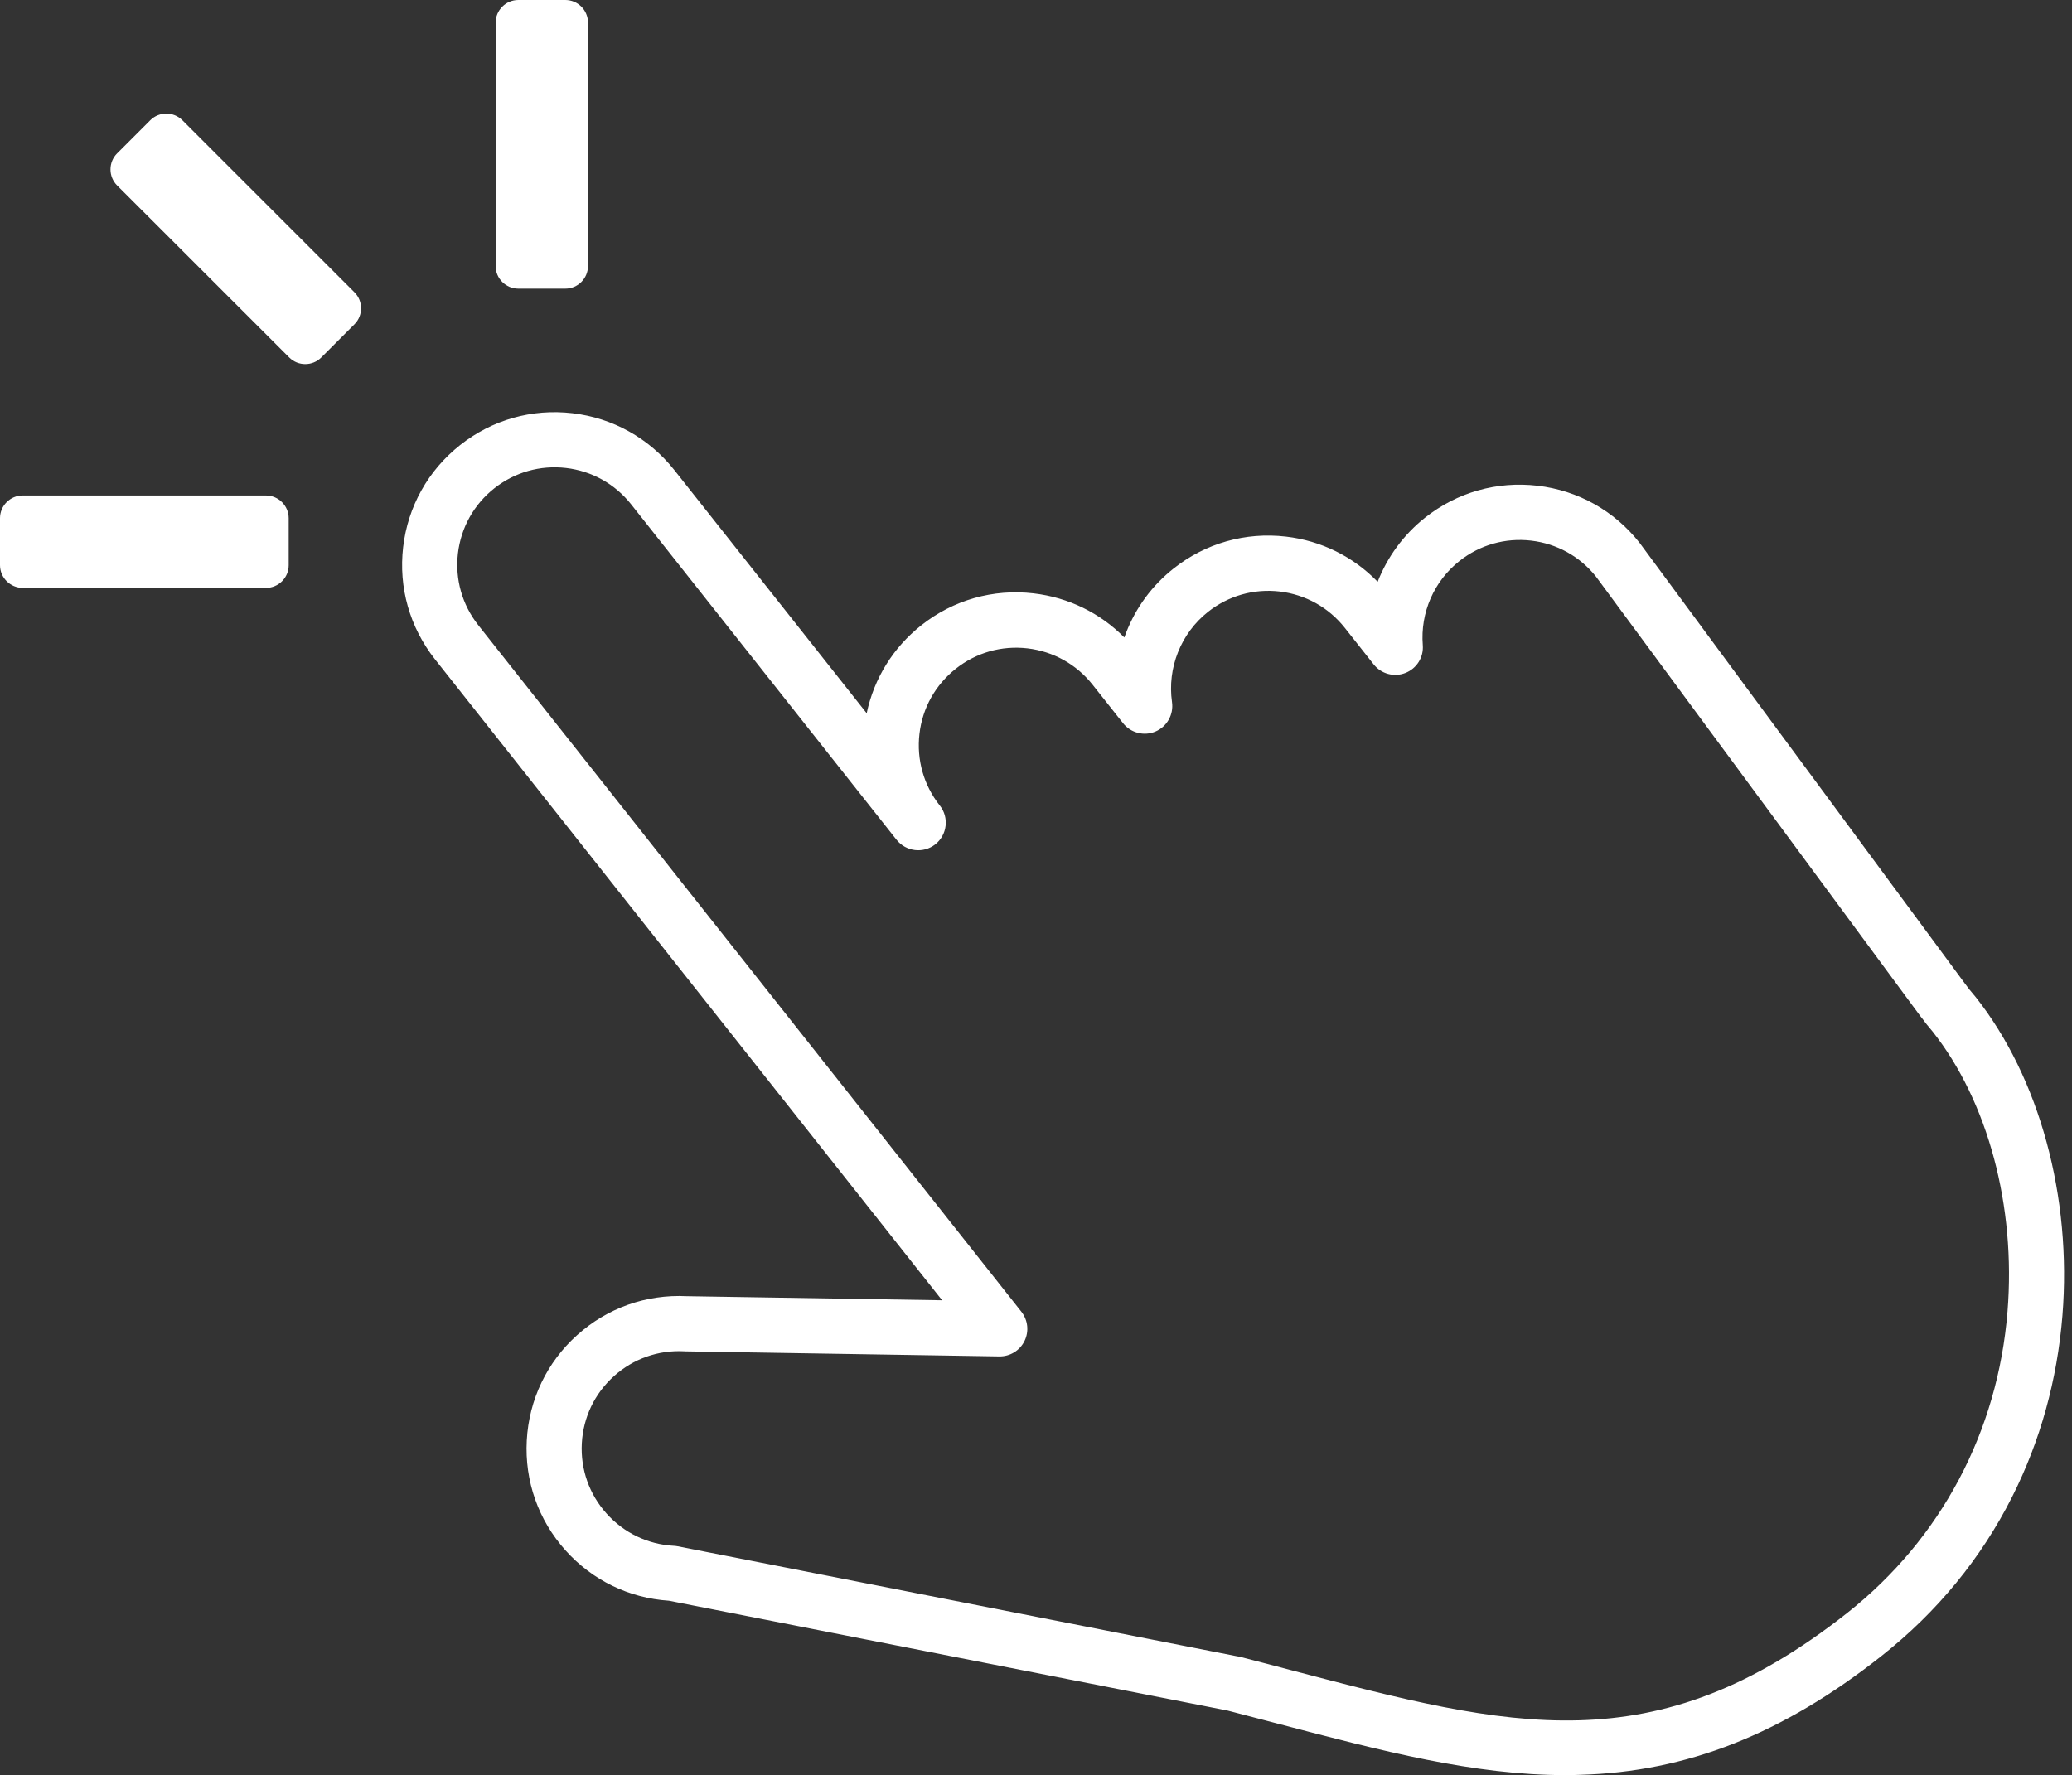
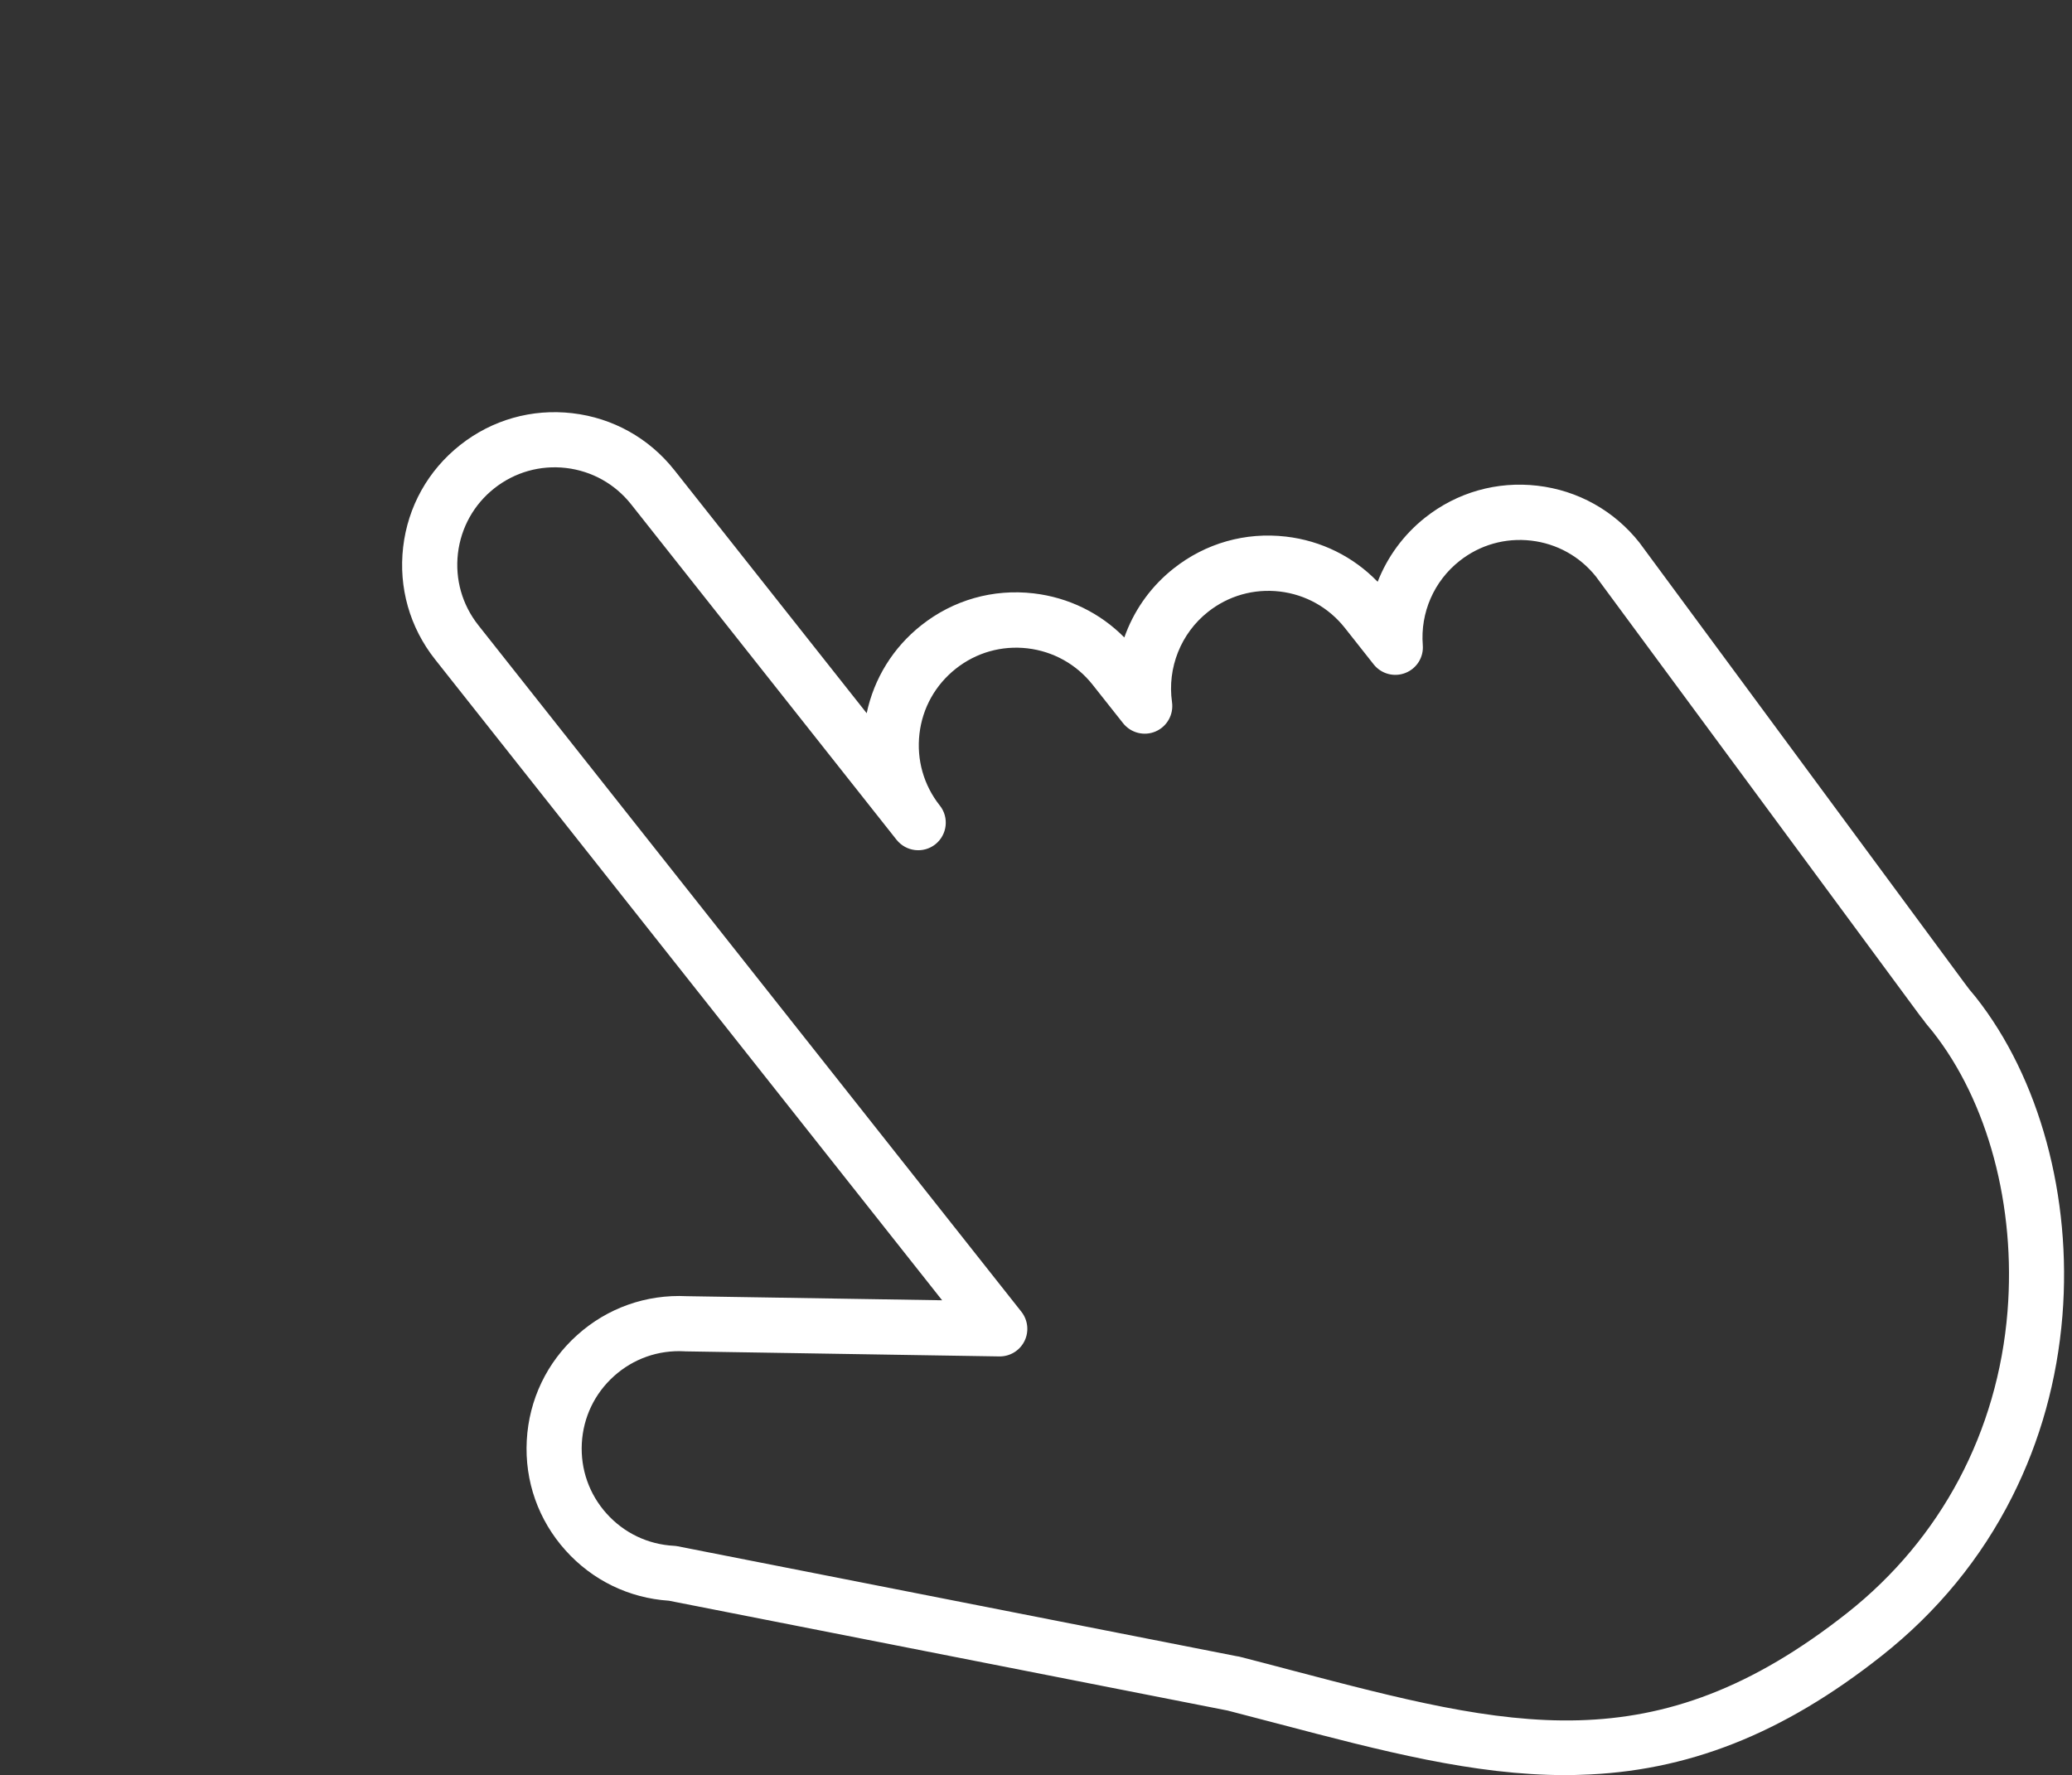
<svg xmlns="http://www.w3.org/2000/svg" fill="#ffffff" height="2560.8" preserveAspectRatio="xMidYMid meet" version="1" viewBox="0.0 0.0 2988.6 2560.8" width="2988.6" zoomAndPan="magnify">
  <rect x="0.0" y="0.0" width="2988.6" height="2560.8" fill="#333333" stroke="none" />
  <g>
    <g id="change1_1">
      <path d="M2258.1,2560.8c-132.1,0-264.1-34.6-415.6-74.4c-23.5-6.2-47.8-12.6-72.4-18.9c-0.1,0-0.1,0-0.2,0l-805.1-158.3 c-57.6-3.8-110.4-29.5-149-72.5c-39.3-43.7-59.2-100.1-56-158.8c3.2-58.7,29-112.7,72.7-151.9c43.5-39.1,99.6-59,158.1-56.1 l368.3,5.9L627.5,951.2c-36.5-46.1-52.8-103.6-46-162s36-110.6,82.1-147.1c46.1-36.5,103.6-52.8,162-46s110.6,36,147.1,82.1 l277.4,350.7c10.6-50.2,38.1-94.7,78.8-126.9c46.1-36.5,103.6-52.8,162-46c50.2,5.9,95.8,28.2,130.8,63.6c0.8-2.3,1.6-4.5,2.5-6.7 c14.1-36.4,37.8-68.5,68.6-92.8c46.1-36.5,103.6-52.8,162-46c50.9,5.9,97.2,28.9,132.3,65.2c14-35.8,37.3-67.9,68.5-92.6 c46.1-36.5,103.6-52.8,162-46c58.4,6.8,110.6,36,147.1,82.1c0.3,0.3,0.5,0.7,0.8,1.1l468.2,634.4c2.4,3,4.7,6.1,7.1,9.4 c3,3.6,6,7.2,8.9,10.7c92.1,116.5,138.9,288.3,125.1,459.7c-7.5,92.7-31.9,180.6-72.5,261.2c-44.8,88.9-108.1,166.1-188.2,229.4 c-142.7,112.9-281,167.4-435.3,171.7C2271.8,2560.7,2264.9,2560.8,2258.1,2560.8z M1787.2,2389.8c0.2,0.1,0.5,0.1,0.8,0.2 c25.5,6.5,50.5,13.1,74.7,19.5c315.2,82.8,523.3,137.4,802.1-83c134.8-106.6,216.8-261,230.8-434.6 c12.2-151.8-28.2-302.8-108.2-404c-2.5-3.1-5.1-6.3-7.8-9.4c-0.8-0.9-1.6-1.9-2.3-2.9c-2.1-3-4.2-5.7-6.3-8.3 c-0.3-0.4-0.6-0.7-0.9-1.1l-468.1-634.4c-23.3-29.2-56.5-47.6-93.5-51.9c-37.3-4.3-74,6.1-103.4,29.4 c-36.8,29.1-56.6,74.5-52.9,121.4c1.4,17.5-8.8,33.7-25.1,40.1c-16.3,6.4-34.8,1.4-45.7-12.3l-41.7-52.8 c-23.3-29.4-56.6-48-93.9-52.4c-37.3-4.3-74,6.1-103.4,29.4c-39.1,30.9-59,80.8-51.9,130.3c2.5,17.8-7.2,35.1-23.7,42.2 s-35.7,2.2-46.9-11.9l-44-55.6c-23.3-29.4-56.6-48-93.9-52.4c-37.3-4.3-74,6.1-103.4,29.4c-29.4,23.3-48.1,56.6-52.4,93.9 c-4.3,37.2,6,73.9,29.2,103.3l0.2,0.2c13.6,17.2,10.7,42.2-6.5,55.9c-17.2,13.6-42.2,10.7-55.9-6.5c0,0-0.1-0.1-0.1-0.1 L910.3,727.5c-23.3-29.4-56.6-48-93.9-52.4c-37.3-4.3-74,6.1-103.5,29.4c-29.4,23.3-48,56.6-52.4,93.9 c-4.3,37.3,6.1,74,29.4,103.5l783.3,990.4c9.5,12.1,11.3,28.5,4.5,42.3c-6.8,13.8-20.9,22.4-36.3,22.2l-452.9-7.3 c-0.5,0-1,0-1.5-0.1c-37.5-2-73.5,10.7-101.4,35.8c-27.9,25.1-44.4,59.5-46.4,97c-2,37.5,10.7,73.5,35.8,101.4s59.5,44.4,97,46.4 c1.9,0.1,3.7,0.3,5.5,0.7l806,158.5c0.8,0.1,1.6,0.3,2.5,0.4C1786.4,2389.6,1786.8,2389.7,1787.2,2389.8z M1777.9,2388.7 C1778,2388.7,1778,2388.7,1777.9,2388.7C1778,2388.7,1777.9,2388.7,1777.9,2388.7z" />
    </g>
    <g id="change1_2">
-       <path d="M416.4,747.6v67.8c0,18-14.7,32.7-32.7,32.7H32.7C14.7,848,0,833.3,0,815.3v-67.8c0-18,14.7-32.7,32.7-32.7h351.1 C401.7,714.9,416.4,729.6,416.4,747.6z" />
-       <path d="M747.6,416.4h67.8c18,0,32.7-14.7,32.7-32.7V32.7c0-18-14.7-32.7-32.7-32.7h-67.8c-18,0-32.7,14.7-32.7,32.7v351.1 C714.9,401.7,729.6,416.4,747.6,416.4z" />
-       <path d="M511.3,467.8l-47.9,47.9c-12.7,12.7-33.5,12.7-46.2,0L168.9,267.5c-12.7-12.7-12.7-33.5,0-46.2l47.9-47.9 c12.7-12.7,33.5-12.7,46.2,0l248.2,248.2C524,434.3,524,455.1,511.3,467.8z" />
-     </g>
+       </g>
  </g>
</svg>